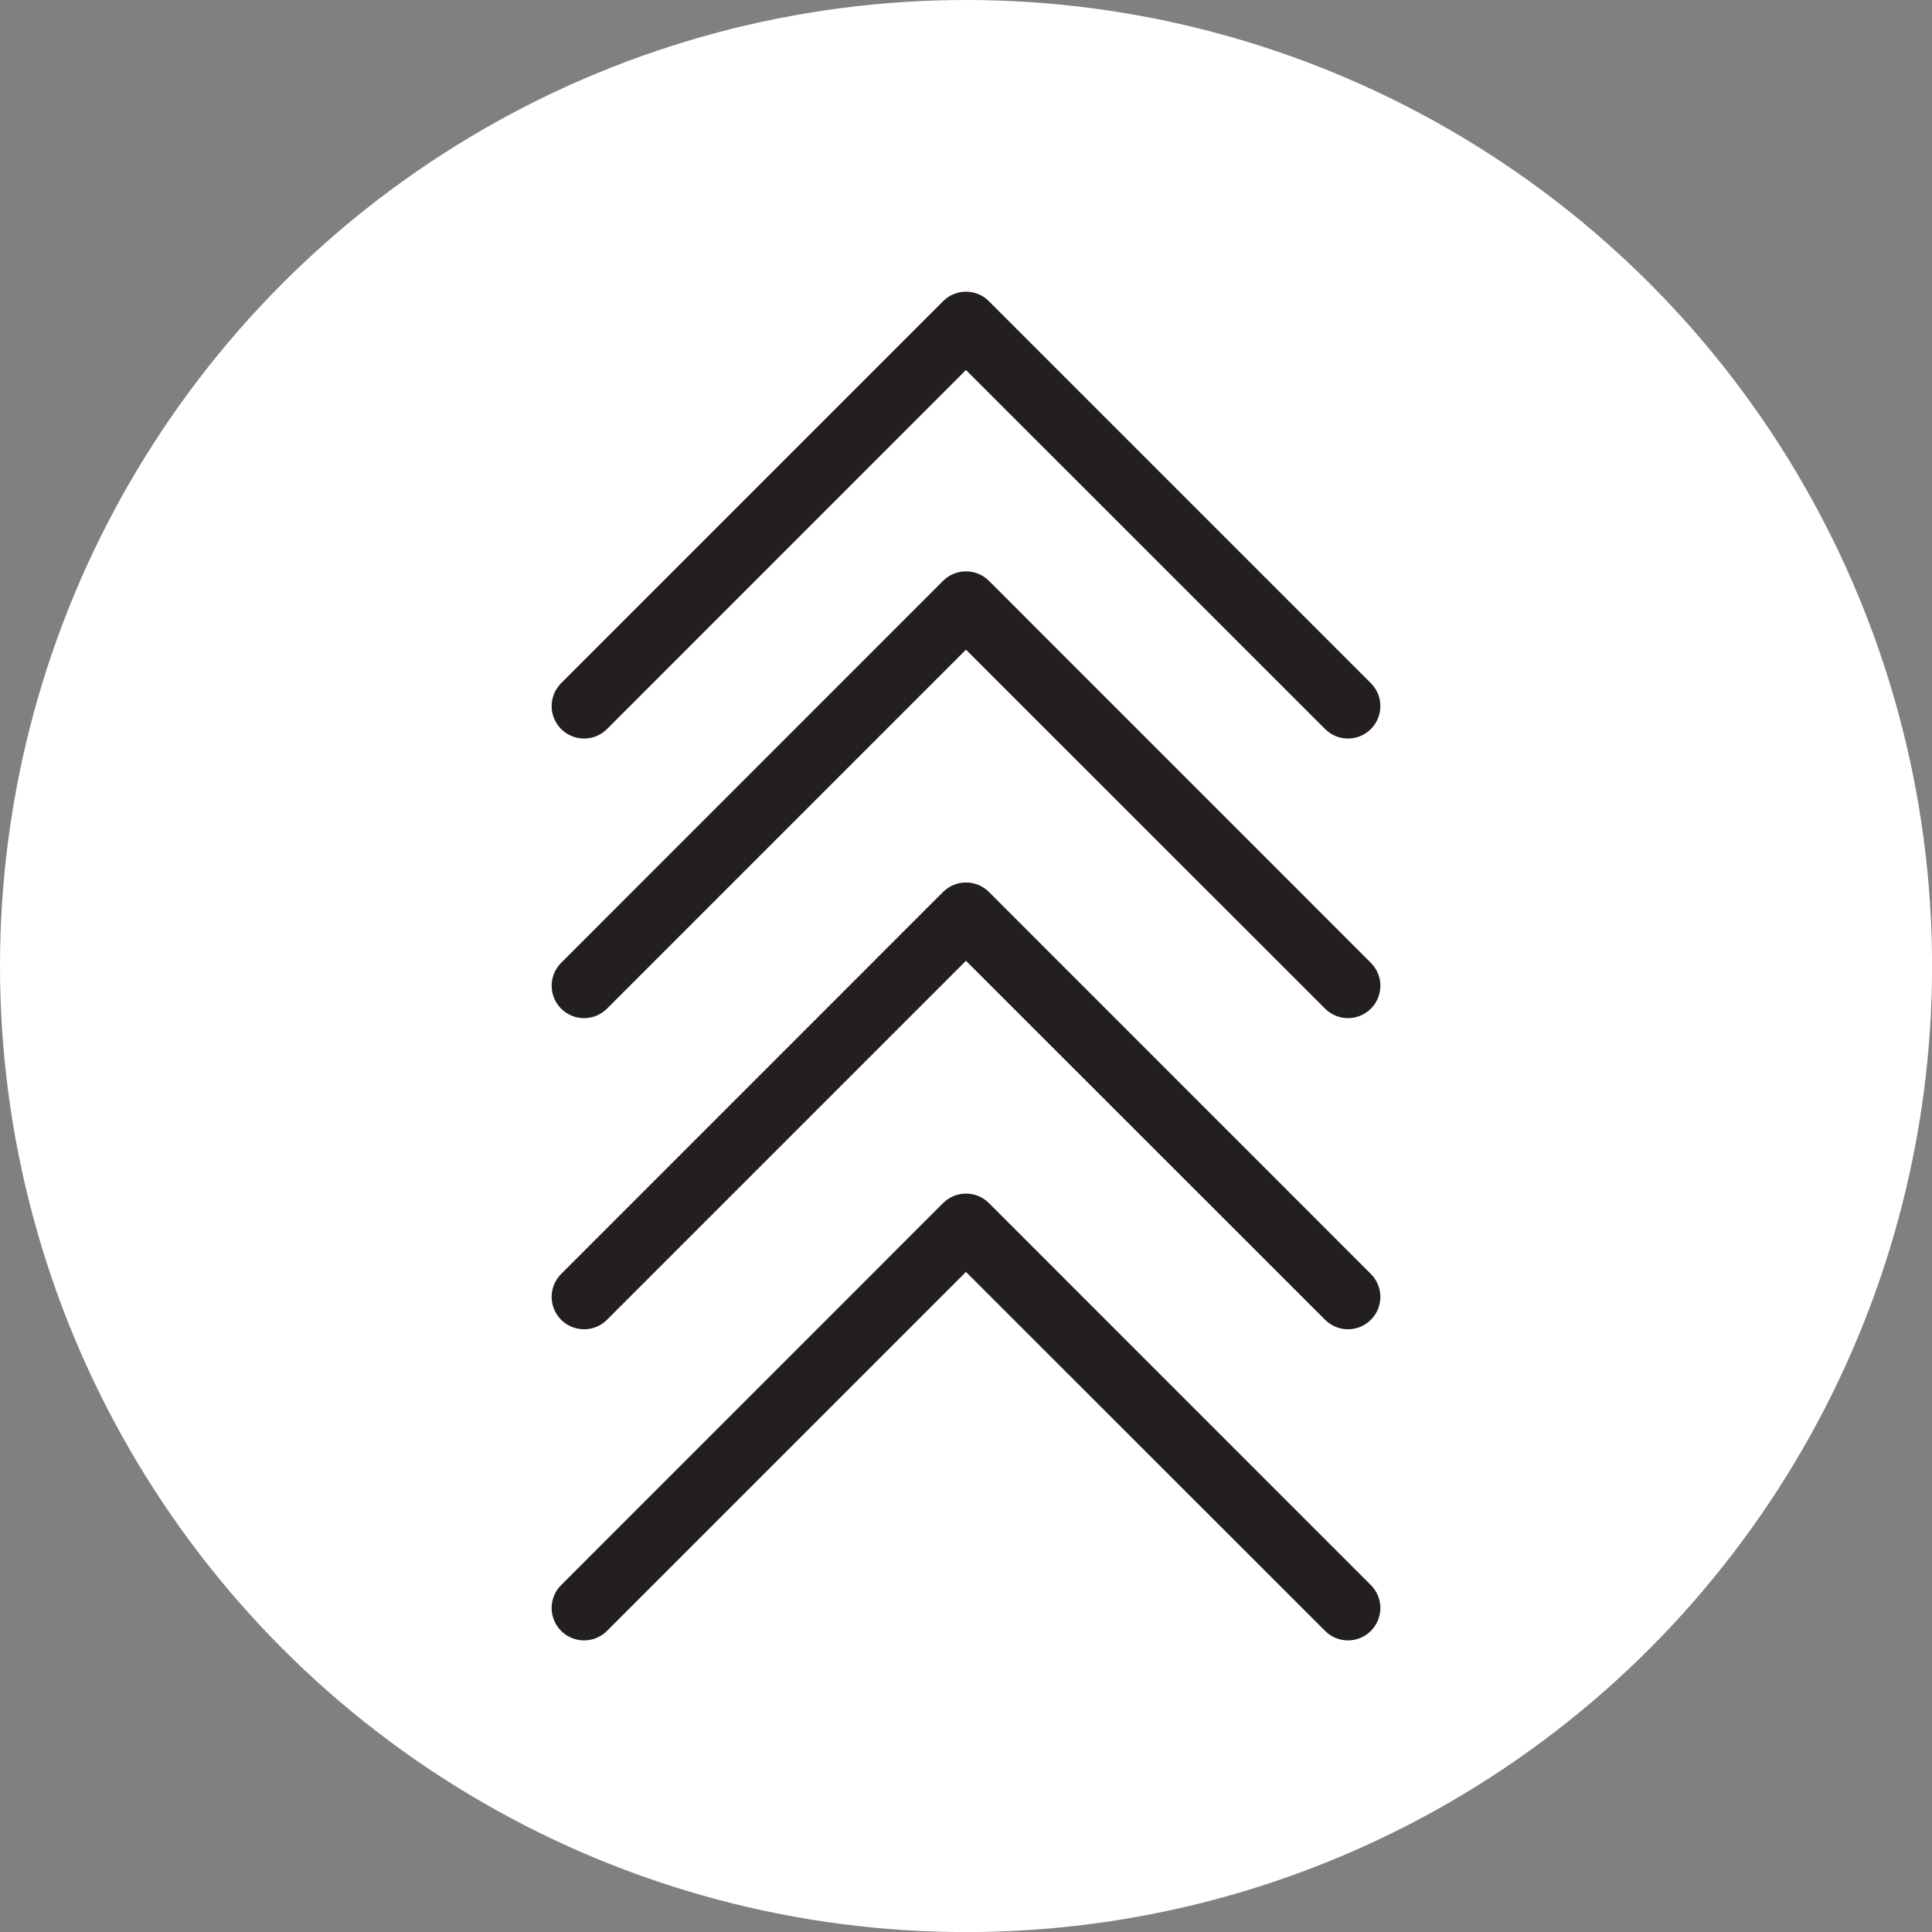
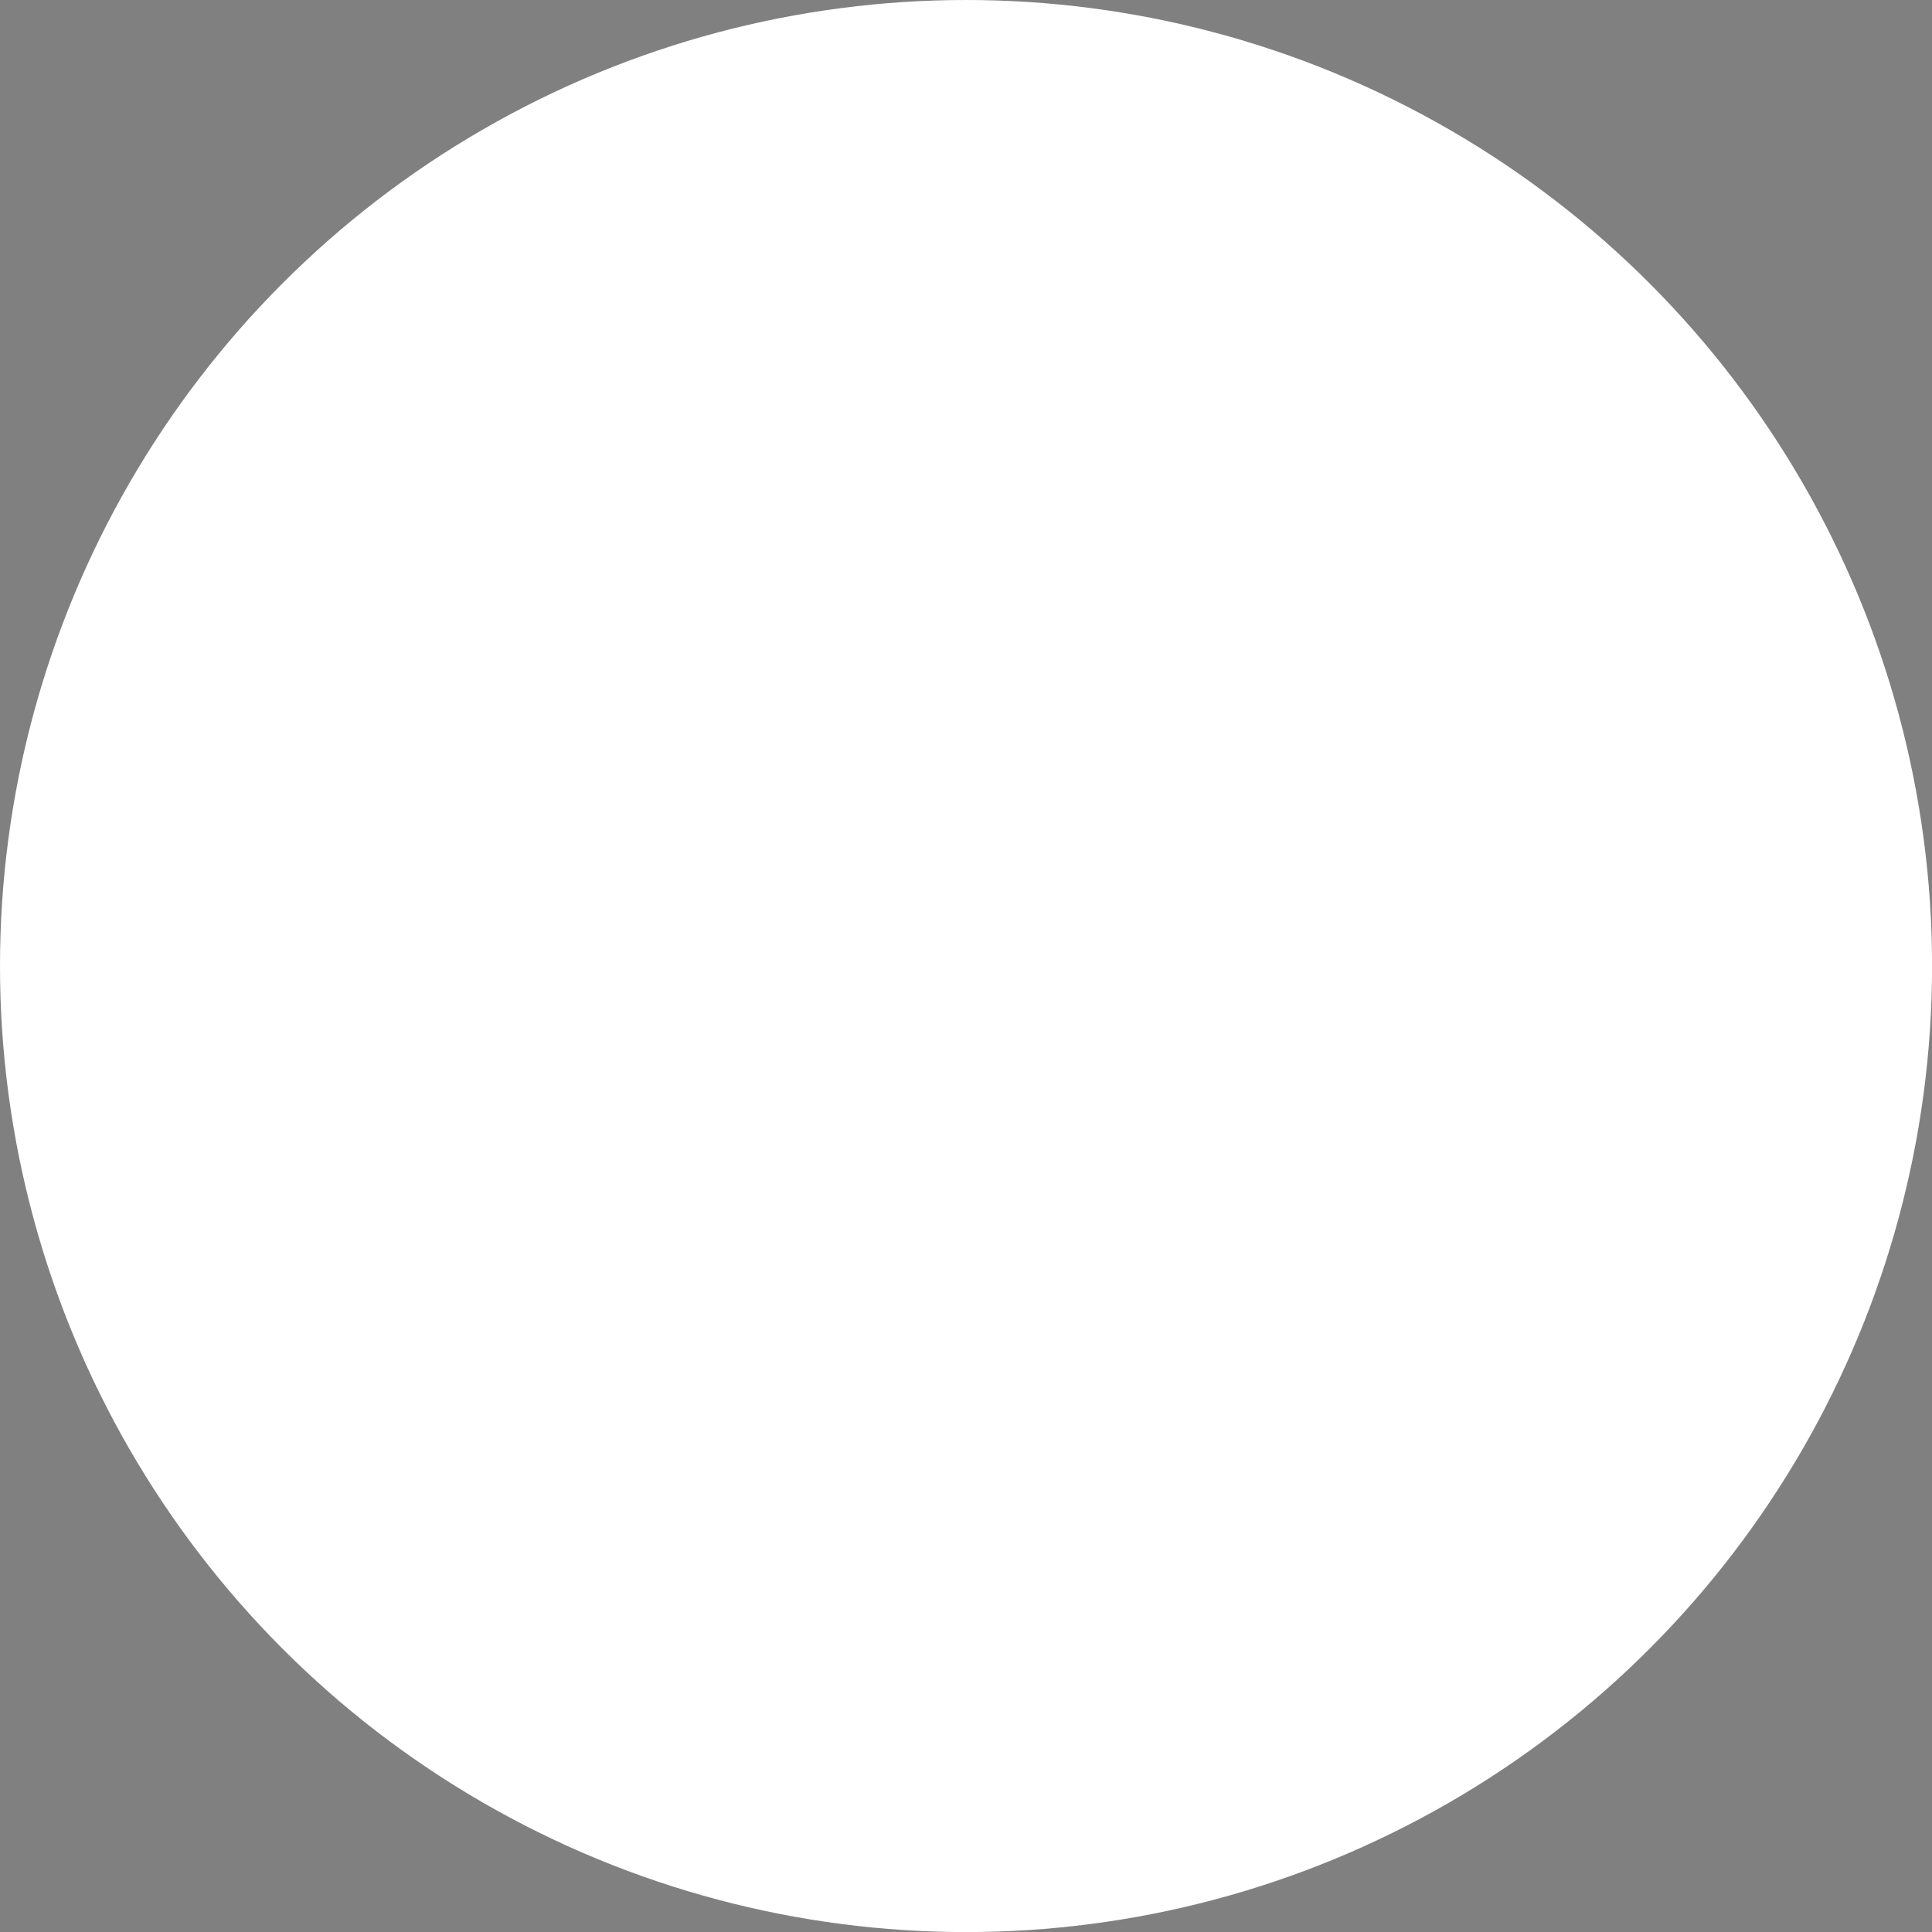
<svg xmlns="http://www.w3.org/2000/svg" viewBox="0 0 273.35 273.35" data-name="Layer 2" id="Layer_2">
  <rect x="0" y="0" width="273.35" height="273.35" fill="#808080" stroke="none" />
  <defs>
    <style>
      .cls-1 {
        fill: #231f20;
        fill-rule: evenodd;
      }

      .cls-1, .cls-2 {
        stroke-width: 0px;
      }

      .cls-2 {
        fill: #fff;
      }
    </style>
  </defs>
  <g data-name="Layer 1" id="Layer_1-2">
    <g>
      <circle r="136.68" cy="136.68" cx="136.68" class="cls-2" />
-       <path d="M193.96,96.66c1.79,1.79,1.79,4.69,0,6.49-1.8,1.79-4.69,1.79-6.48,0l-50.81-50.8-50.79,50.8c-1.79,1.79-4.69,1.79-6.49,0-.89-.91-1.34-2.07-1.34-3.24s.45-2.35,1.34-3.25l54.04-54.04c1.79-1.8,4.7-1.8,6.49,0l54.04,54.04ZM193.96,136.23c1.79,1.79,1.79,4.69,0,6.48-1.8,1.79-4.69,1.79-6.48,0l-50.81-50.79-50.79,50.79c-1.79,1.79-4.69,1.79-6.49,0-.89-.9-1.34-2.07-1.34-3.24s.45-2.34,1.34-3.24l54.04-54.05c1.79-1.79,4.7-1.79,6.49,0l54.04,54.05ZM193.96,180.25c1.79,1.79,1.79,4.69,0,6.48-1.8,1.79-4.69,1.79-6.48,0l-50.81-50.79-50.79,50.79c-1.79,1.79-4.69,1.79-6.49,0-.89-.9-1.34-2.07-1.34-3.24s.45-2.34,1.34-3.24l54.04-54.05c1.79-1.79,4.7-1.79,6.49,0l54.04,54.05ZM139.92,170.22l54.04,54.05c1.79,1.79,1.79,4.68,0,6.48-1.8,1.79-4.69,1.79-6.48,0l-50.81-50.79-50.79,50.79c-1.79,1.79-4.69,1.79-6.49,0-.89-.9-1.34-2.07-1.34-3.25s.45-2.34,1.34-3.23l54.04-54.05c1.79-1.79,4.7-1.79,6.49,0h0Z" class="cls-1" />
    </g>
  </g>
</svg>